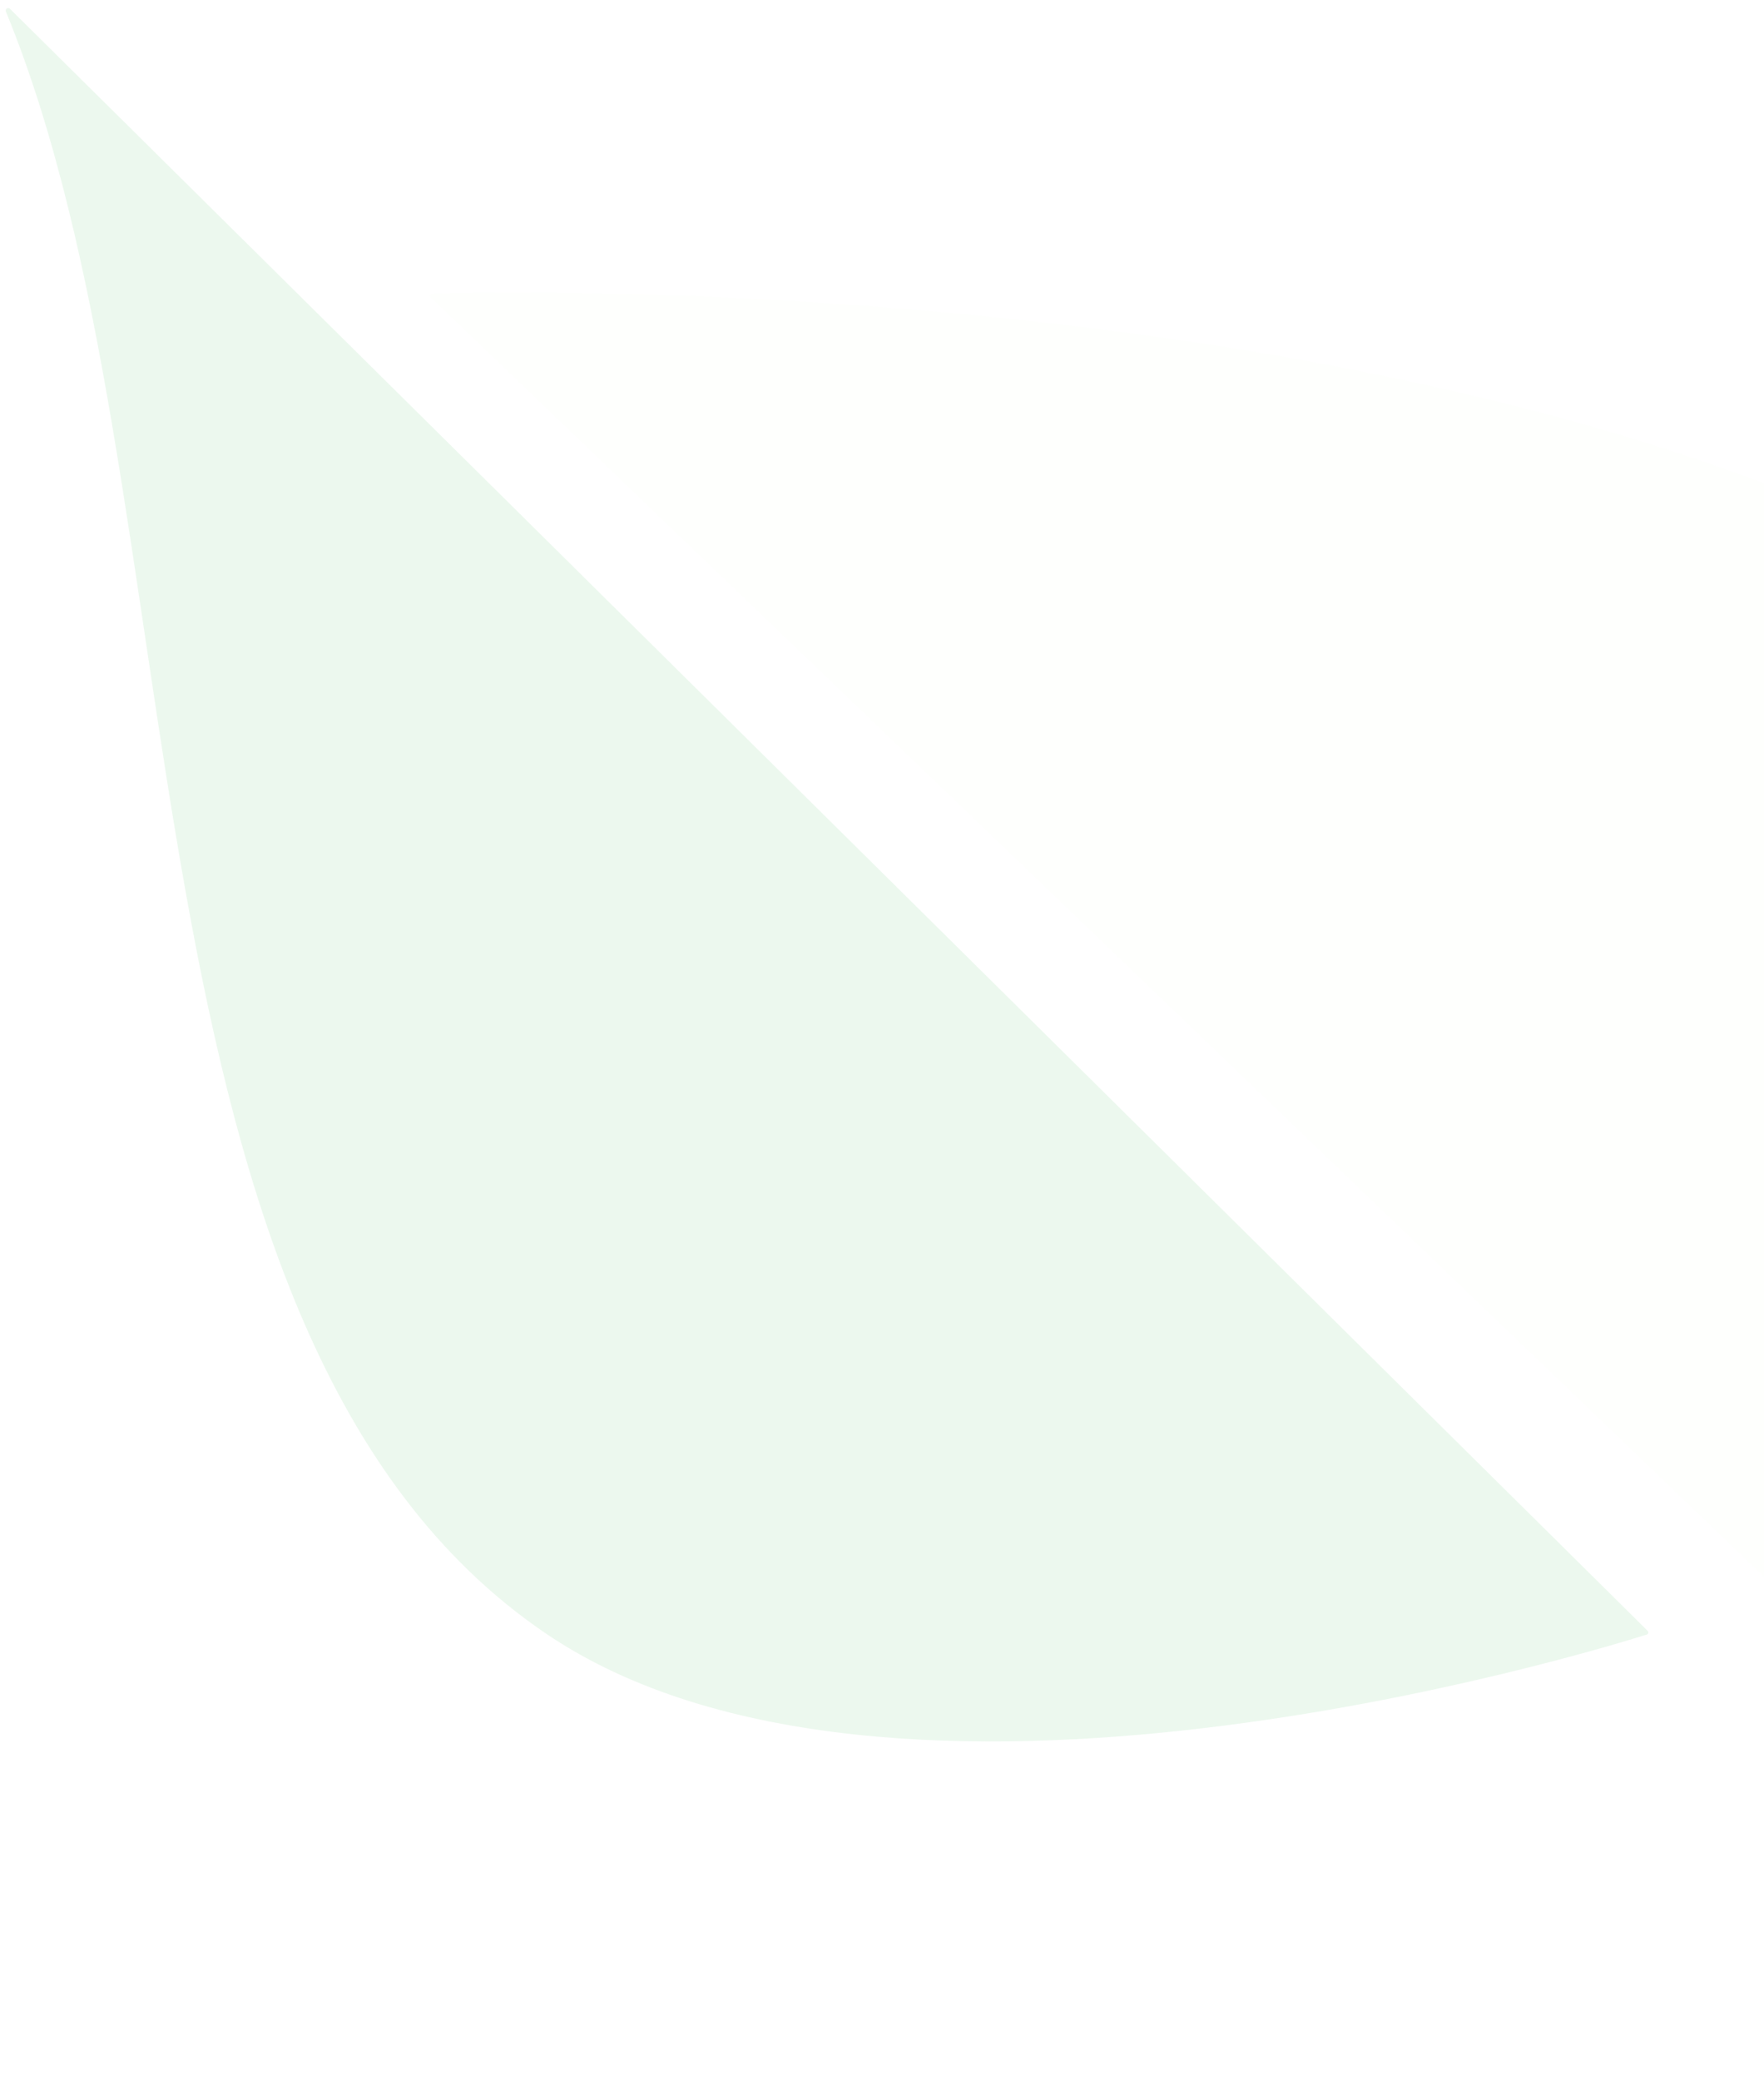
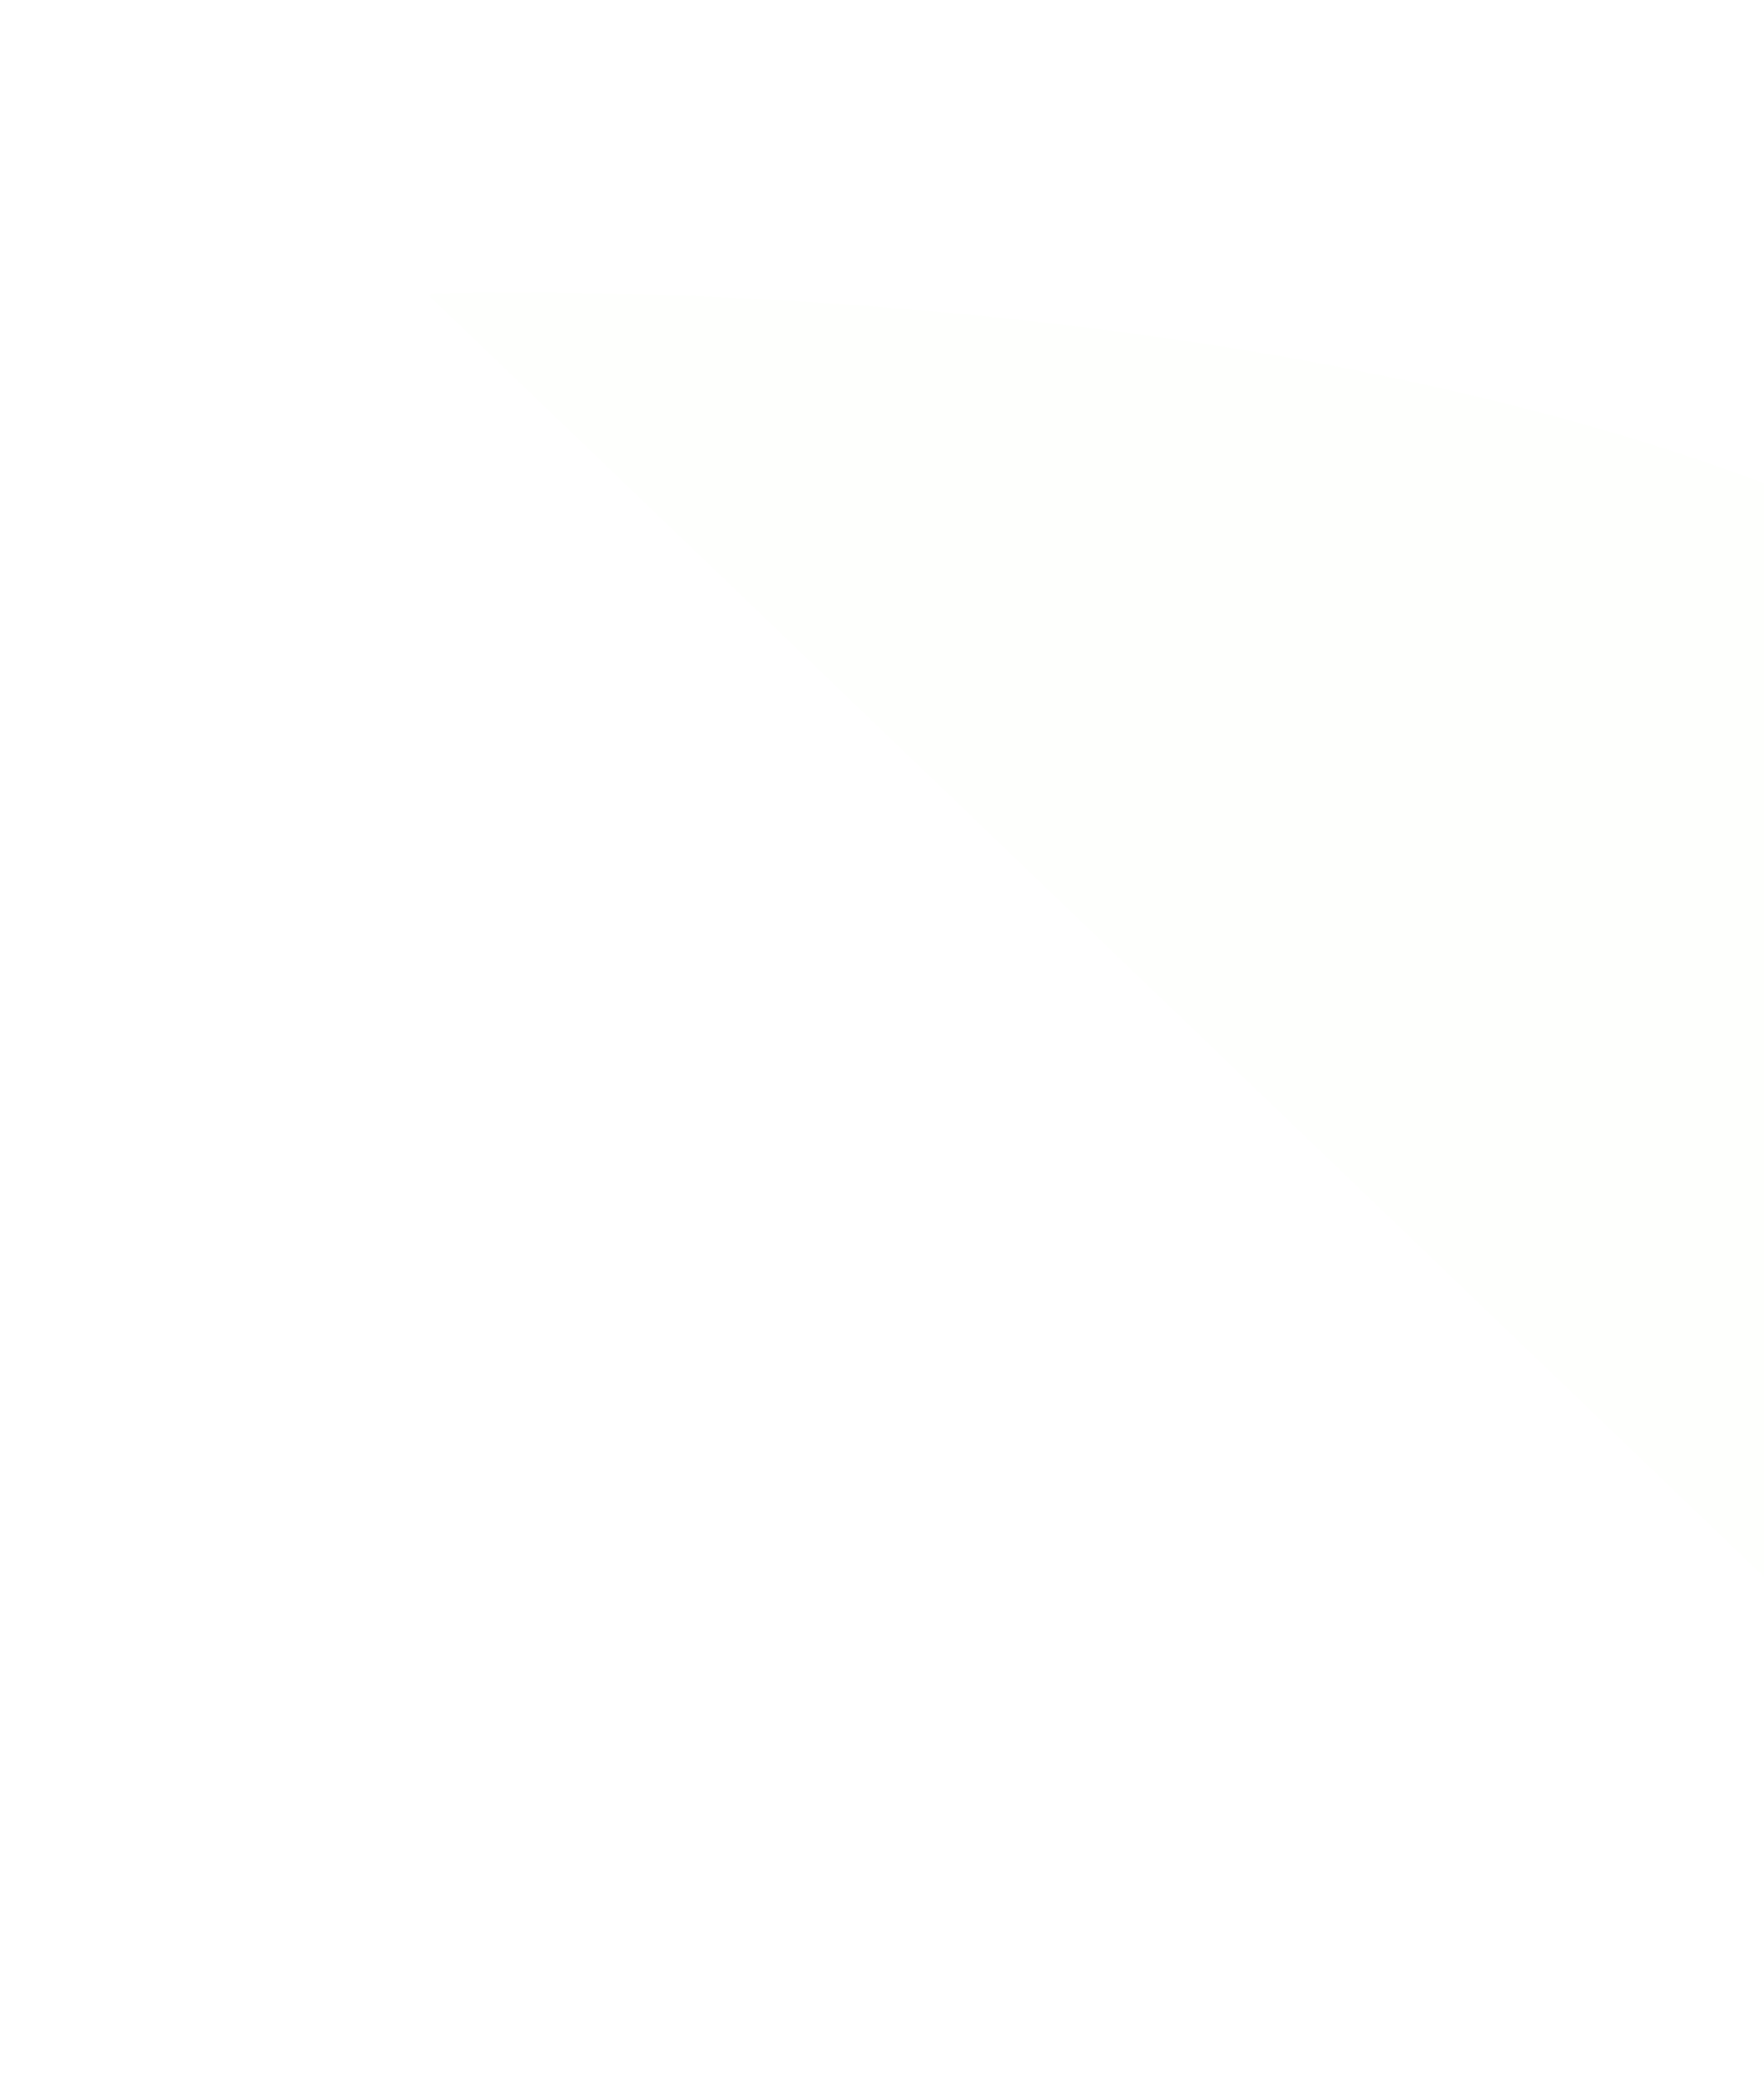
<svg xmlns="http://www.w3.org/2000/svg" width="743" height="876" viewBox="0 0 743 876" fill="none">
  <g filter="url(#filter0_b_2624_6520)">
-     <path d="M995.515 419.448C884.846 108.816 226.199 122.324 182.102 123.581C181.185 123.608 180.888 124.717 181.55 125.353L962.447 874.844C963.002 875.377 963.868 875.311 964.096 874.576C970.916 852.576 1052.98 580.756 995.515 419.448Z" fill="#A2DB5C" fill-opacity="0.01" />
+     <path d="M995.515 419.448C884.846 108.816 226.199 122.324 182.102 123.581C181.185 123.608 180.888 124.717 181.55 125.353L962.447 874.844C970.916 852.576 1052.98 580.756 995.515 419.448Z" fill="#A2DB5C" fill-opacity="0.01" />
  </g>
  <g filter="url(#filter1_b_2624_6520)">
-     <path d="M693.648 688.507C670.406 695.843 374.625 786.335 229.88 688.043C44.683 562.283 86.68 210.164 2.47 4.83C2.038 3.776 3.397 2.915 4.207 3.717L693.893 686.844C694.445 687.391 694.39 688.273 693.648 688.507Z" fill="#3EB751" fill-opacity="0.1" />
-   </g>
+     </g>
  <defs>
    <filter id="filter0_b_2624_6520" x="61.192" y="3.169" width="1074.63" height="992.025" filterUnits="userSpaceOnUse" color-interpolation-filters="sRGB">
      <feFlood flood-opacity="0" result="BackgroundImageFix" />
      <feGaussianBlur in="BackgroundImageFix" stdDeviation="60" />
      <feComposite in2="SourceAlpha" operator="in" result="effect1_backgroundBlur_2624_6520" />
      <feBlend mode="normal" in="SourceGraphic" in2="effect1_backgroundBlur_2624_6520" result="shape" />
    </filter>
    <filter id="filter1_b_2624_6520" x="-117.613" y="-116.598" width="931.876" height="970.131" filterUnits="userSpaceOnUse" color-interpolation-filters="sRGB">
      <feFlood flood-opacity="0" result="BackgroundImageFix" />
      <feGaussianBlur in="BackgroundImageFix" stdDeviation="60" />
      <feComposite in2="SourceAlpha" operator="in" result="effect1_backgroundBlur_2624_6520" />
      <feBlend mode="normal" in="SourceGraphic" in2="effect1_backgroundBlur_2624_6520" result="shape" />
    </filter>
  </defs>
</svg>